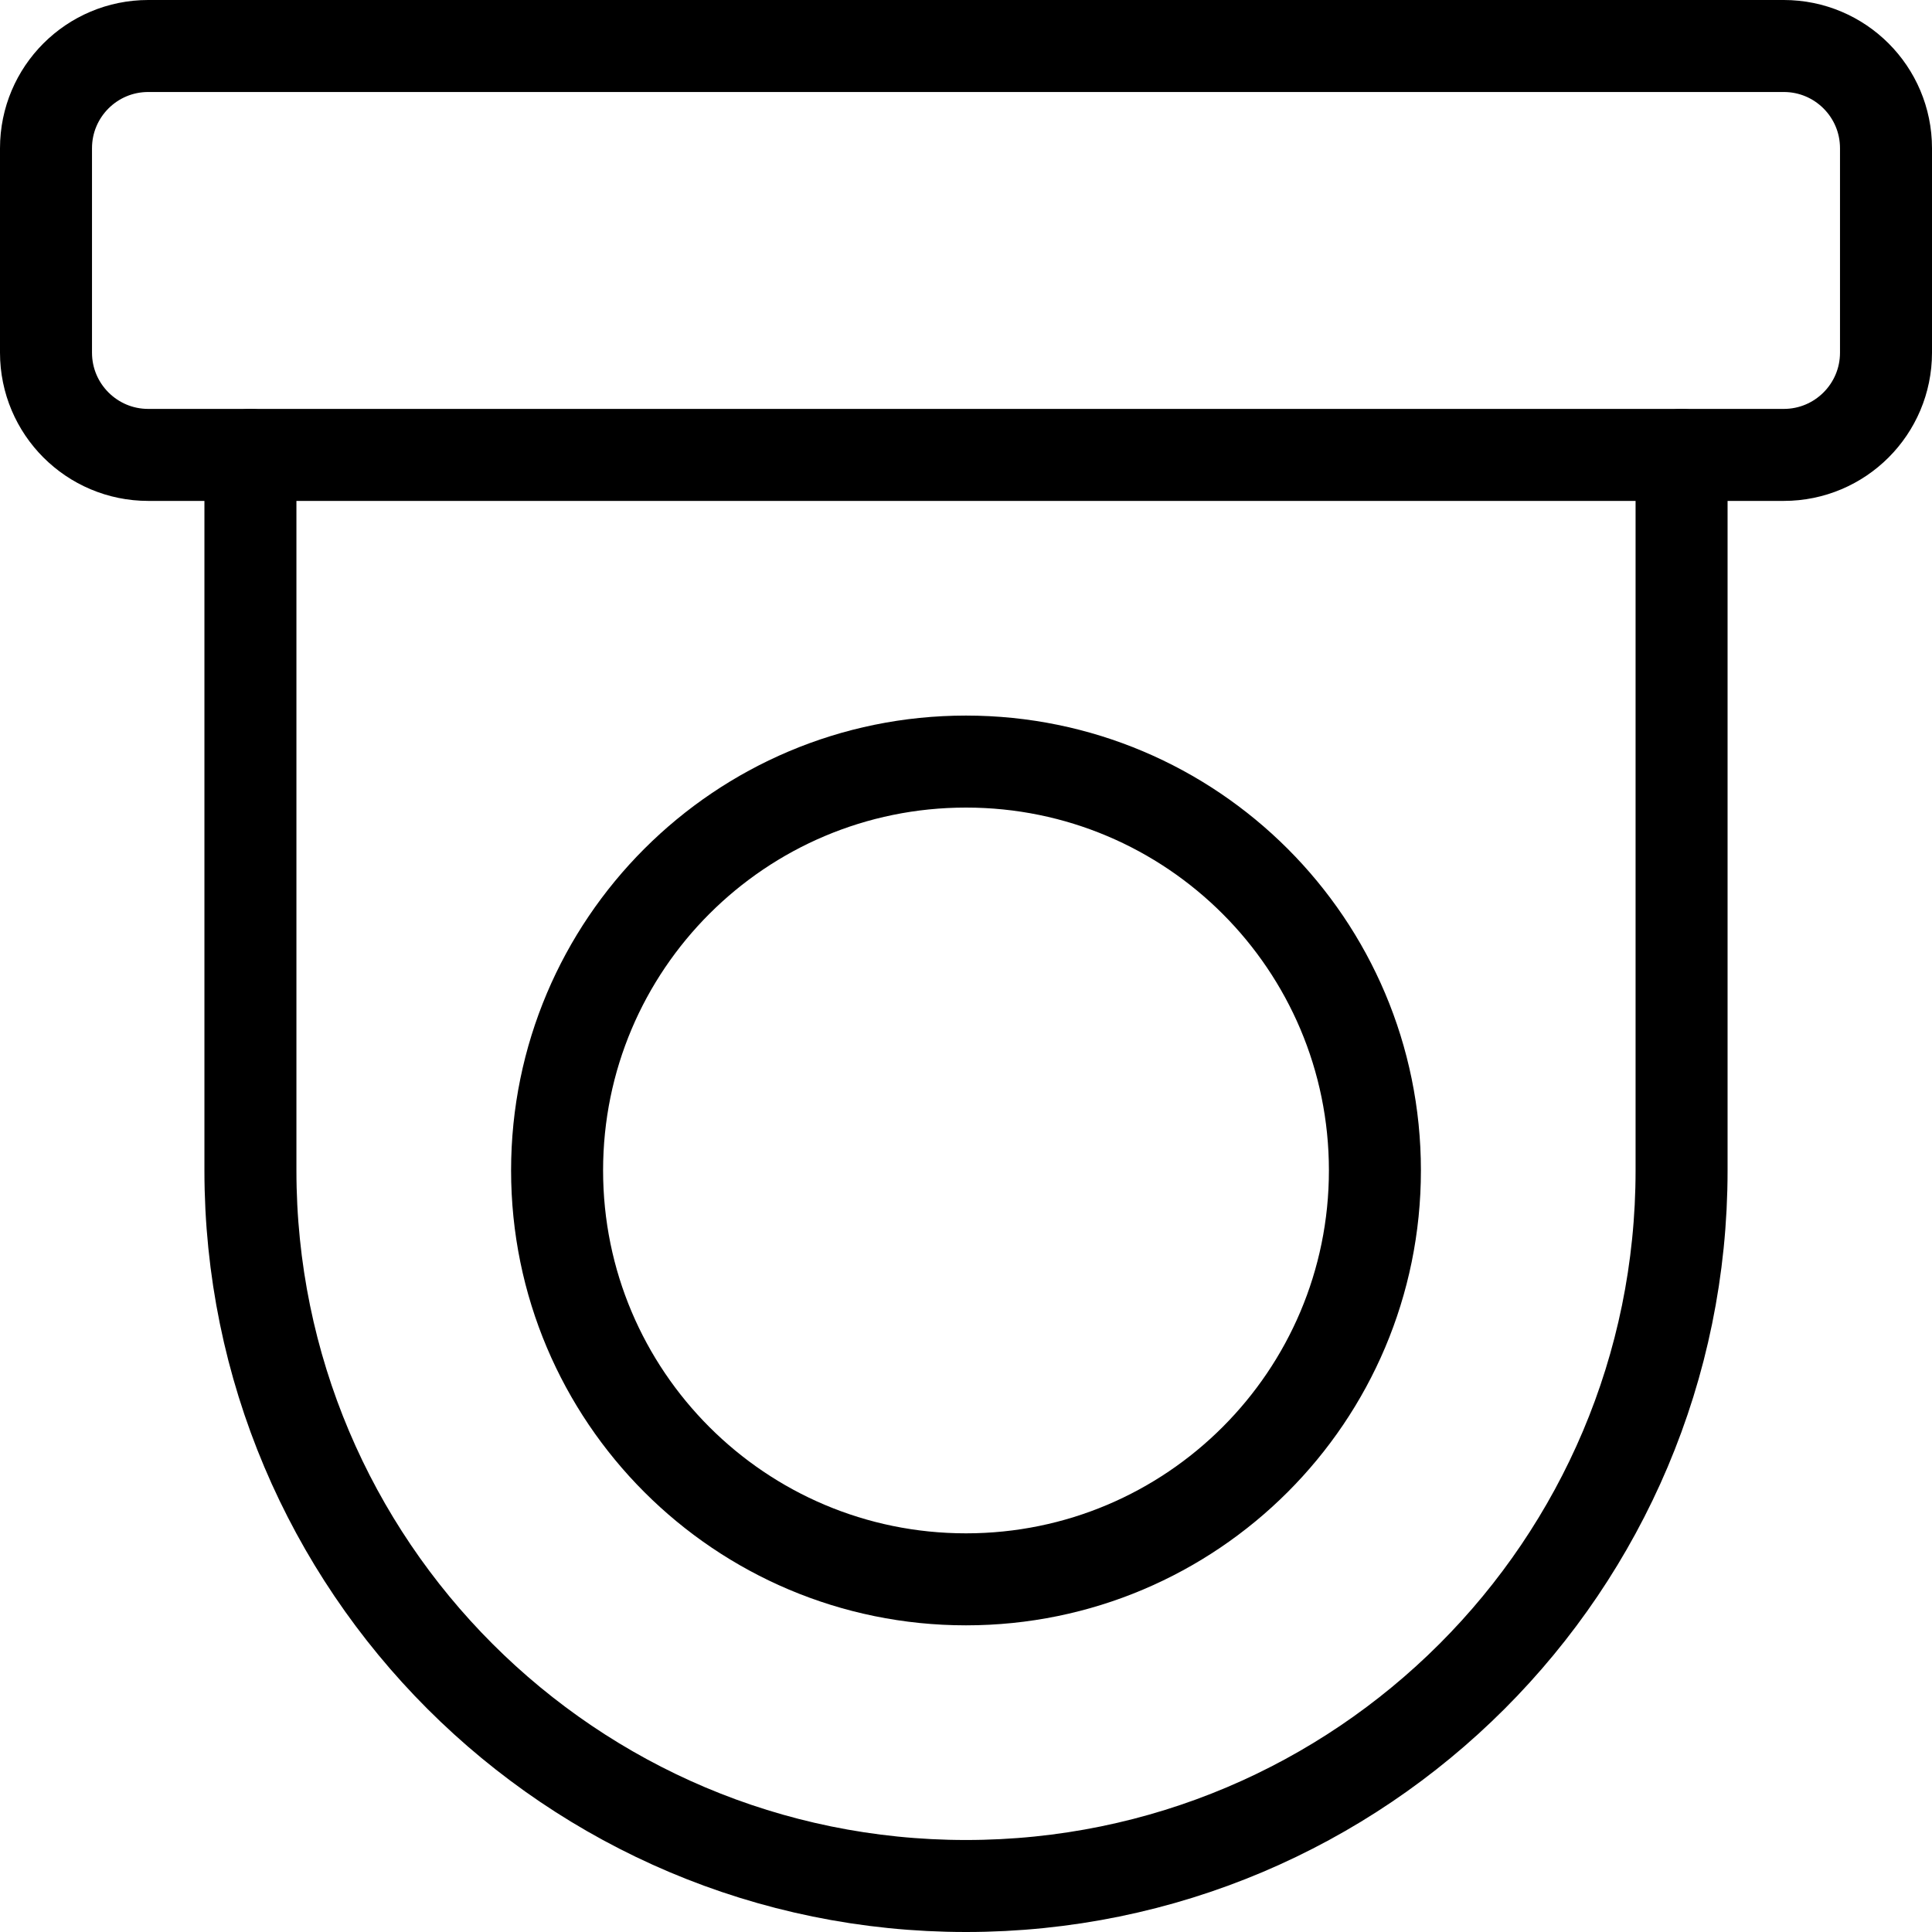
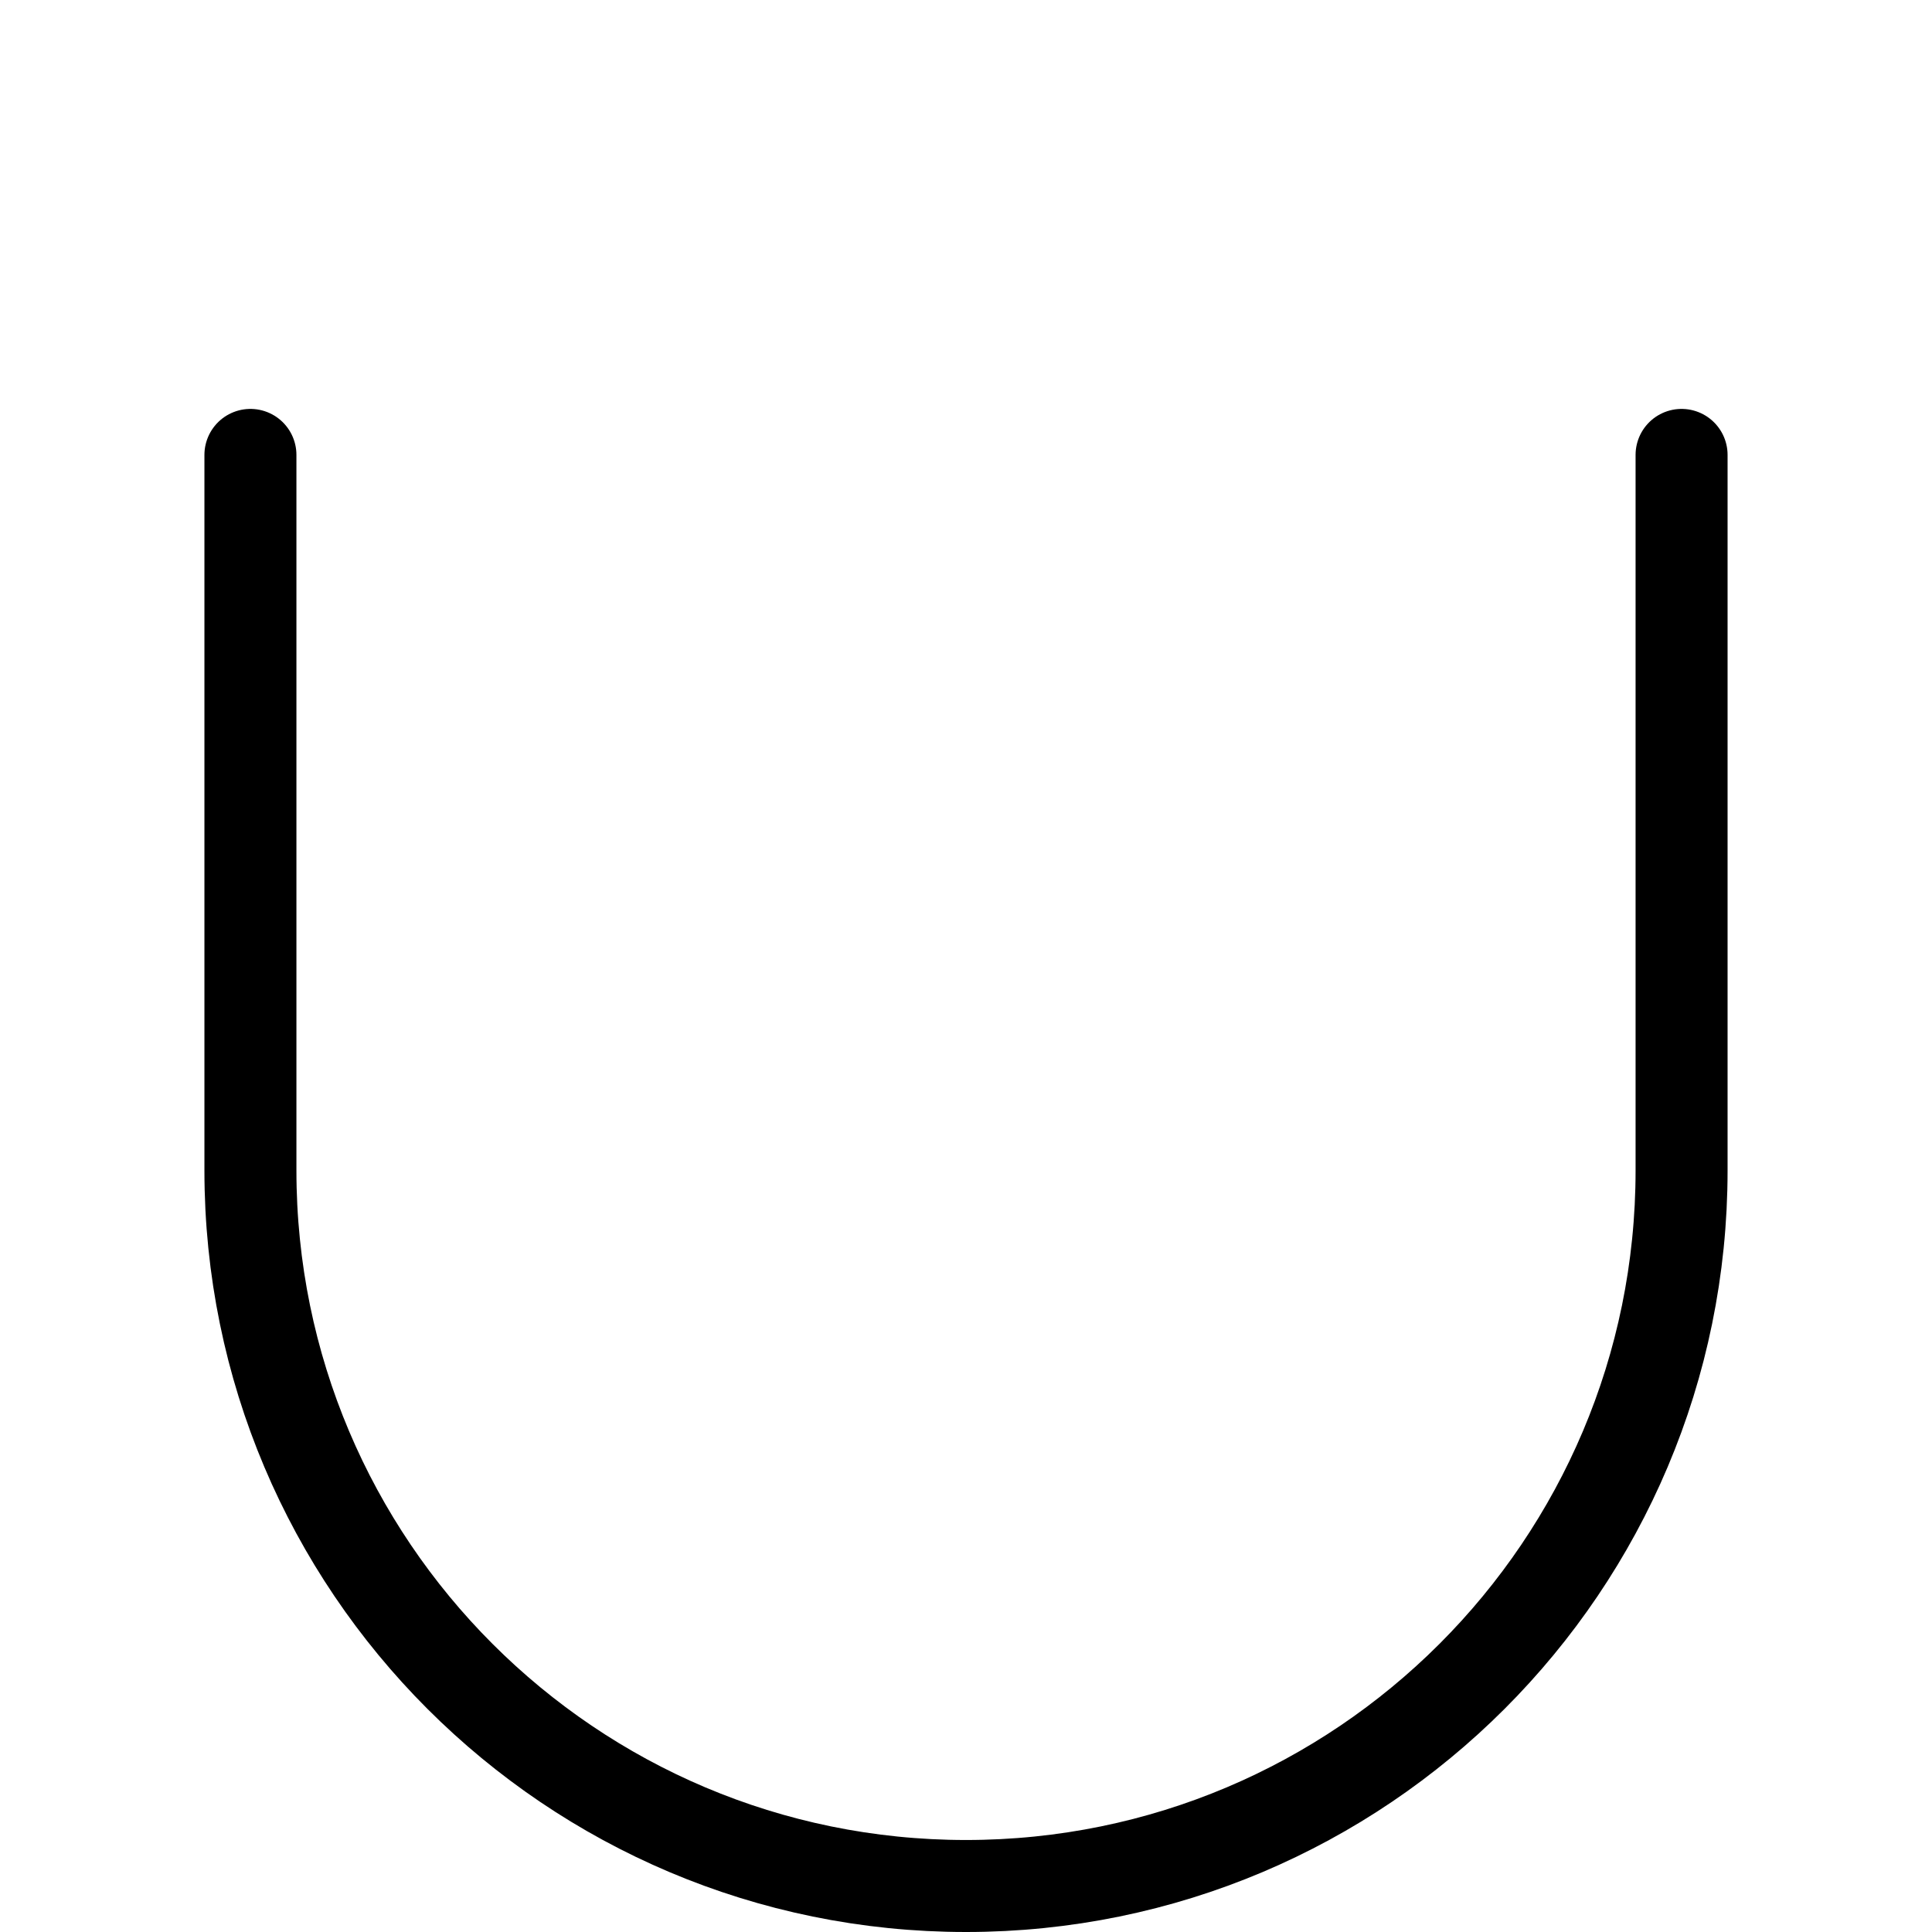
<svg xmlns="http://www.w3.org/2000/svg" width="31.5px" height="31.5px" viewBox="0 0 31.5 31.5" version="1.1">
  <title>tabler_device-cctv</title>
  <g id="Page-1" stroke="none" stroke-width="1" fill="none" fill-rule="evenodd" stroke-linecap="round" stroke-linejoin="round">
    <g id="tabler_device-cctv" transform="translate(0.75, 0.75)" stroke="#000000" stroke-width="1.5">
-       <path d="M0,1.667 C0,0.746 0.746,0 1.667,0 L28.333,0 C29.254,0 30,0.746 30,1.667 L30,5 C30,5.92 29.254,6.667 28.333,6.667 L1.667,6.667 C0.746,6.667 0,5.92 0,5 L0,1.667 Z M8.333,18.333 C8.333,22.015 11.318,25 15,25 C18.682,25 21.667,22.015 21.667,18.333 C21.667,14.651 18.682,11.667 15,11.667 C11.318,11.667 8.333,14.651 8.333,18.333" id="Shape" />
      <path d="M26.667,6.667 L26.667,18.333 C26.667,24.777 21.443,30 15,30 C8.557,30 3.333,24.777 3.333,18.333 L3.333,6.667" id="Shape" />
    </g>
  </g>
</svg>